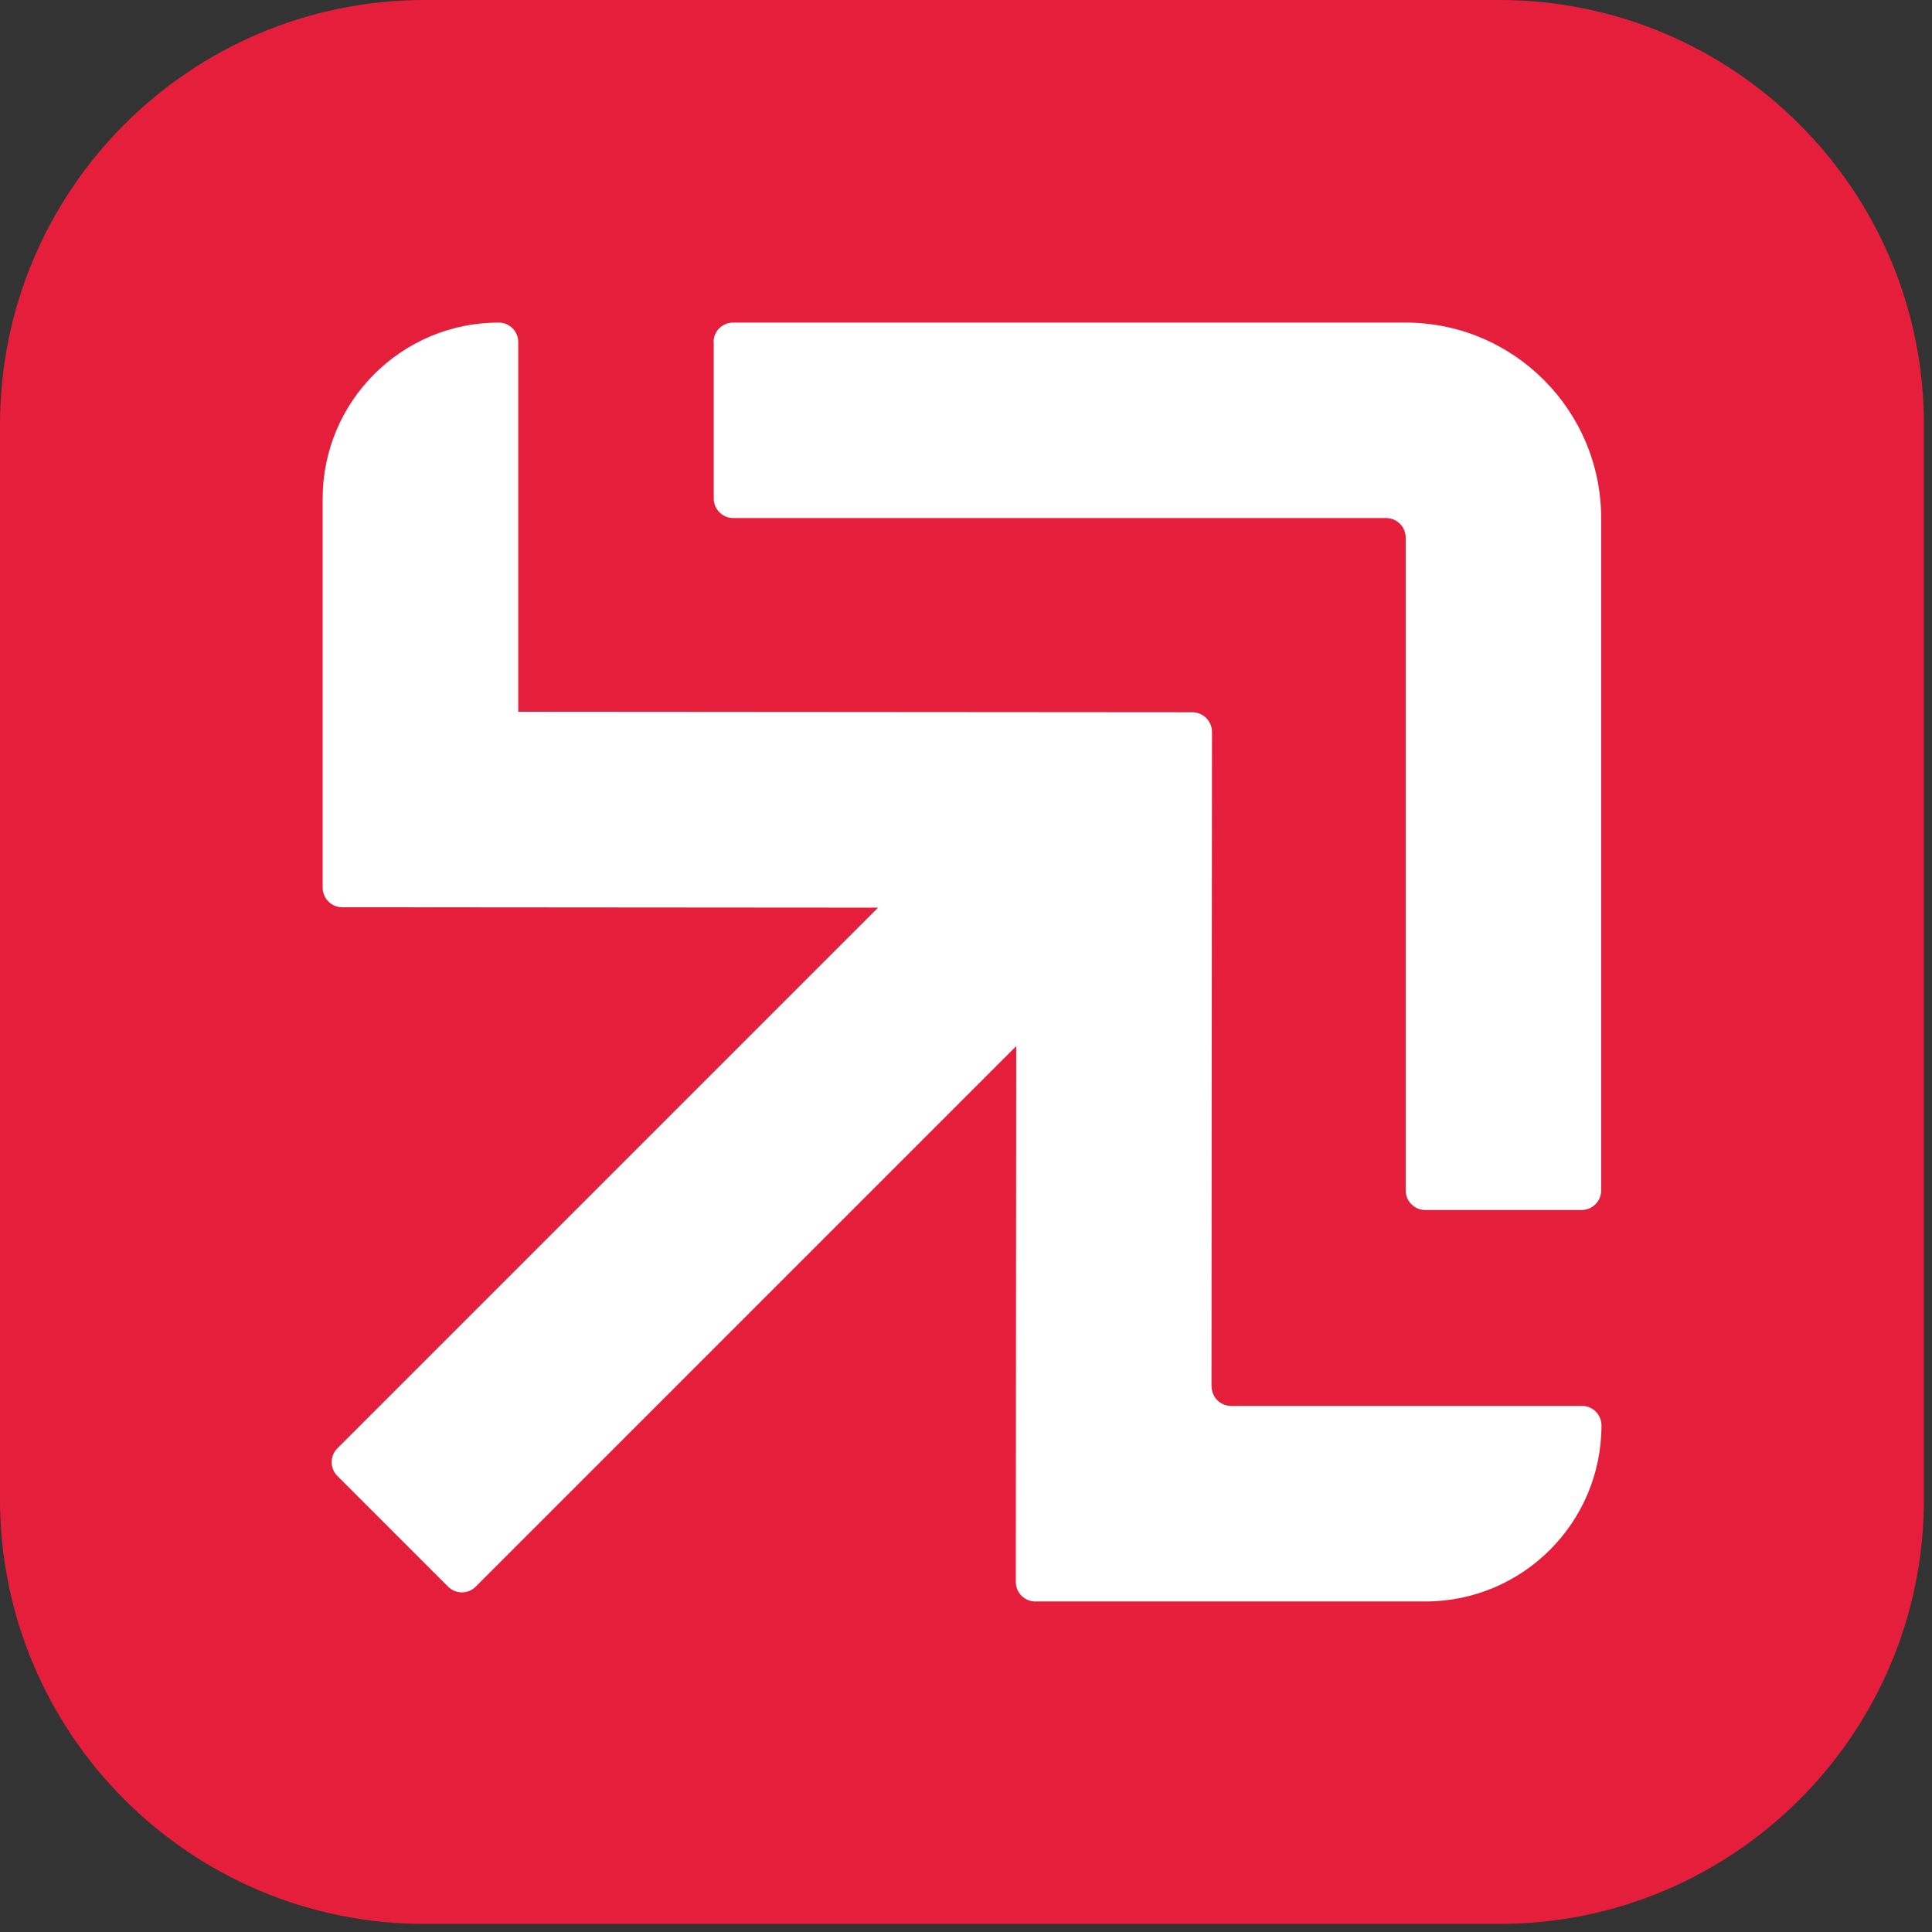
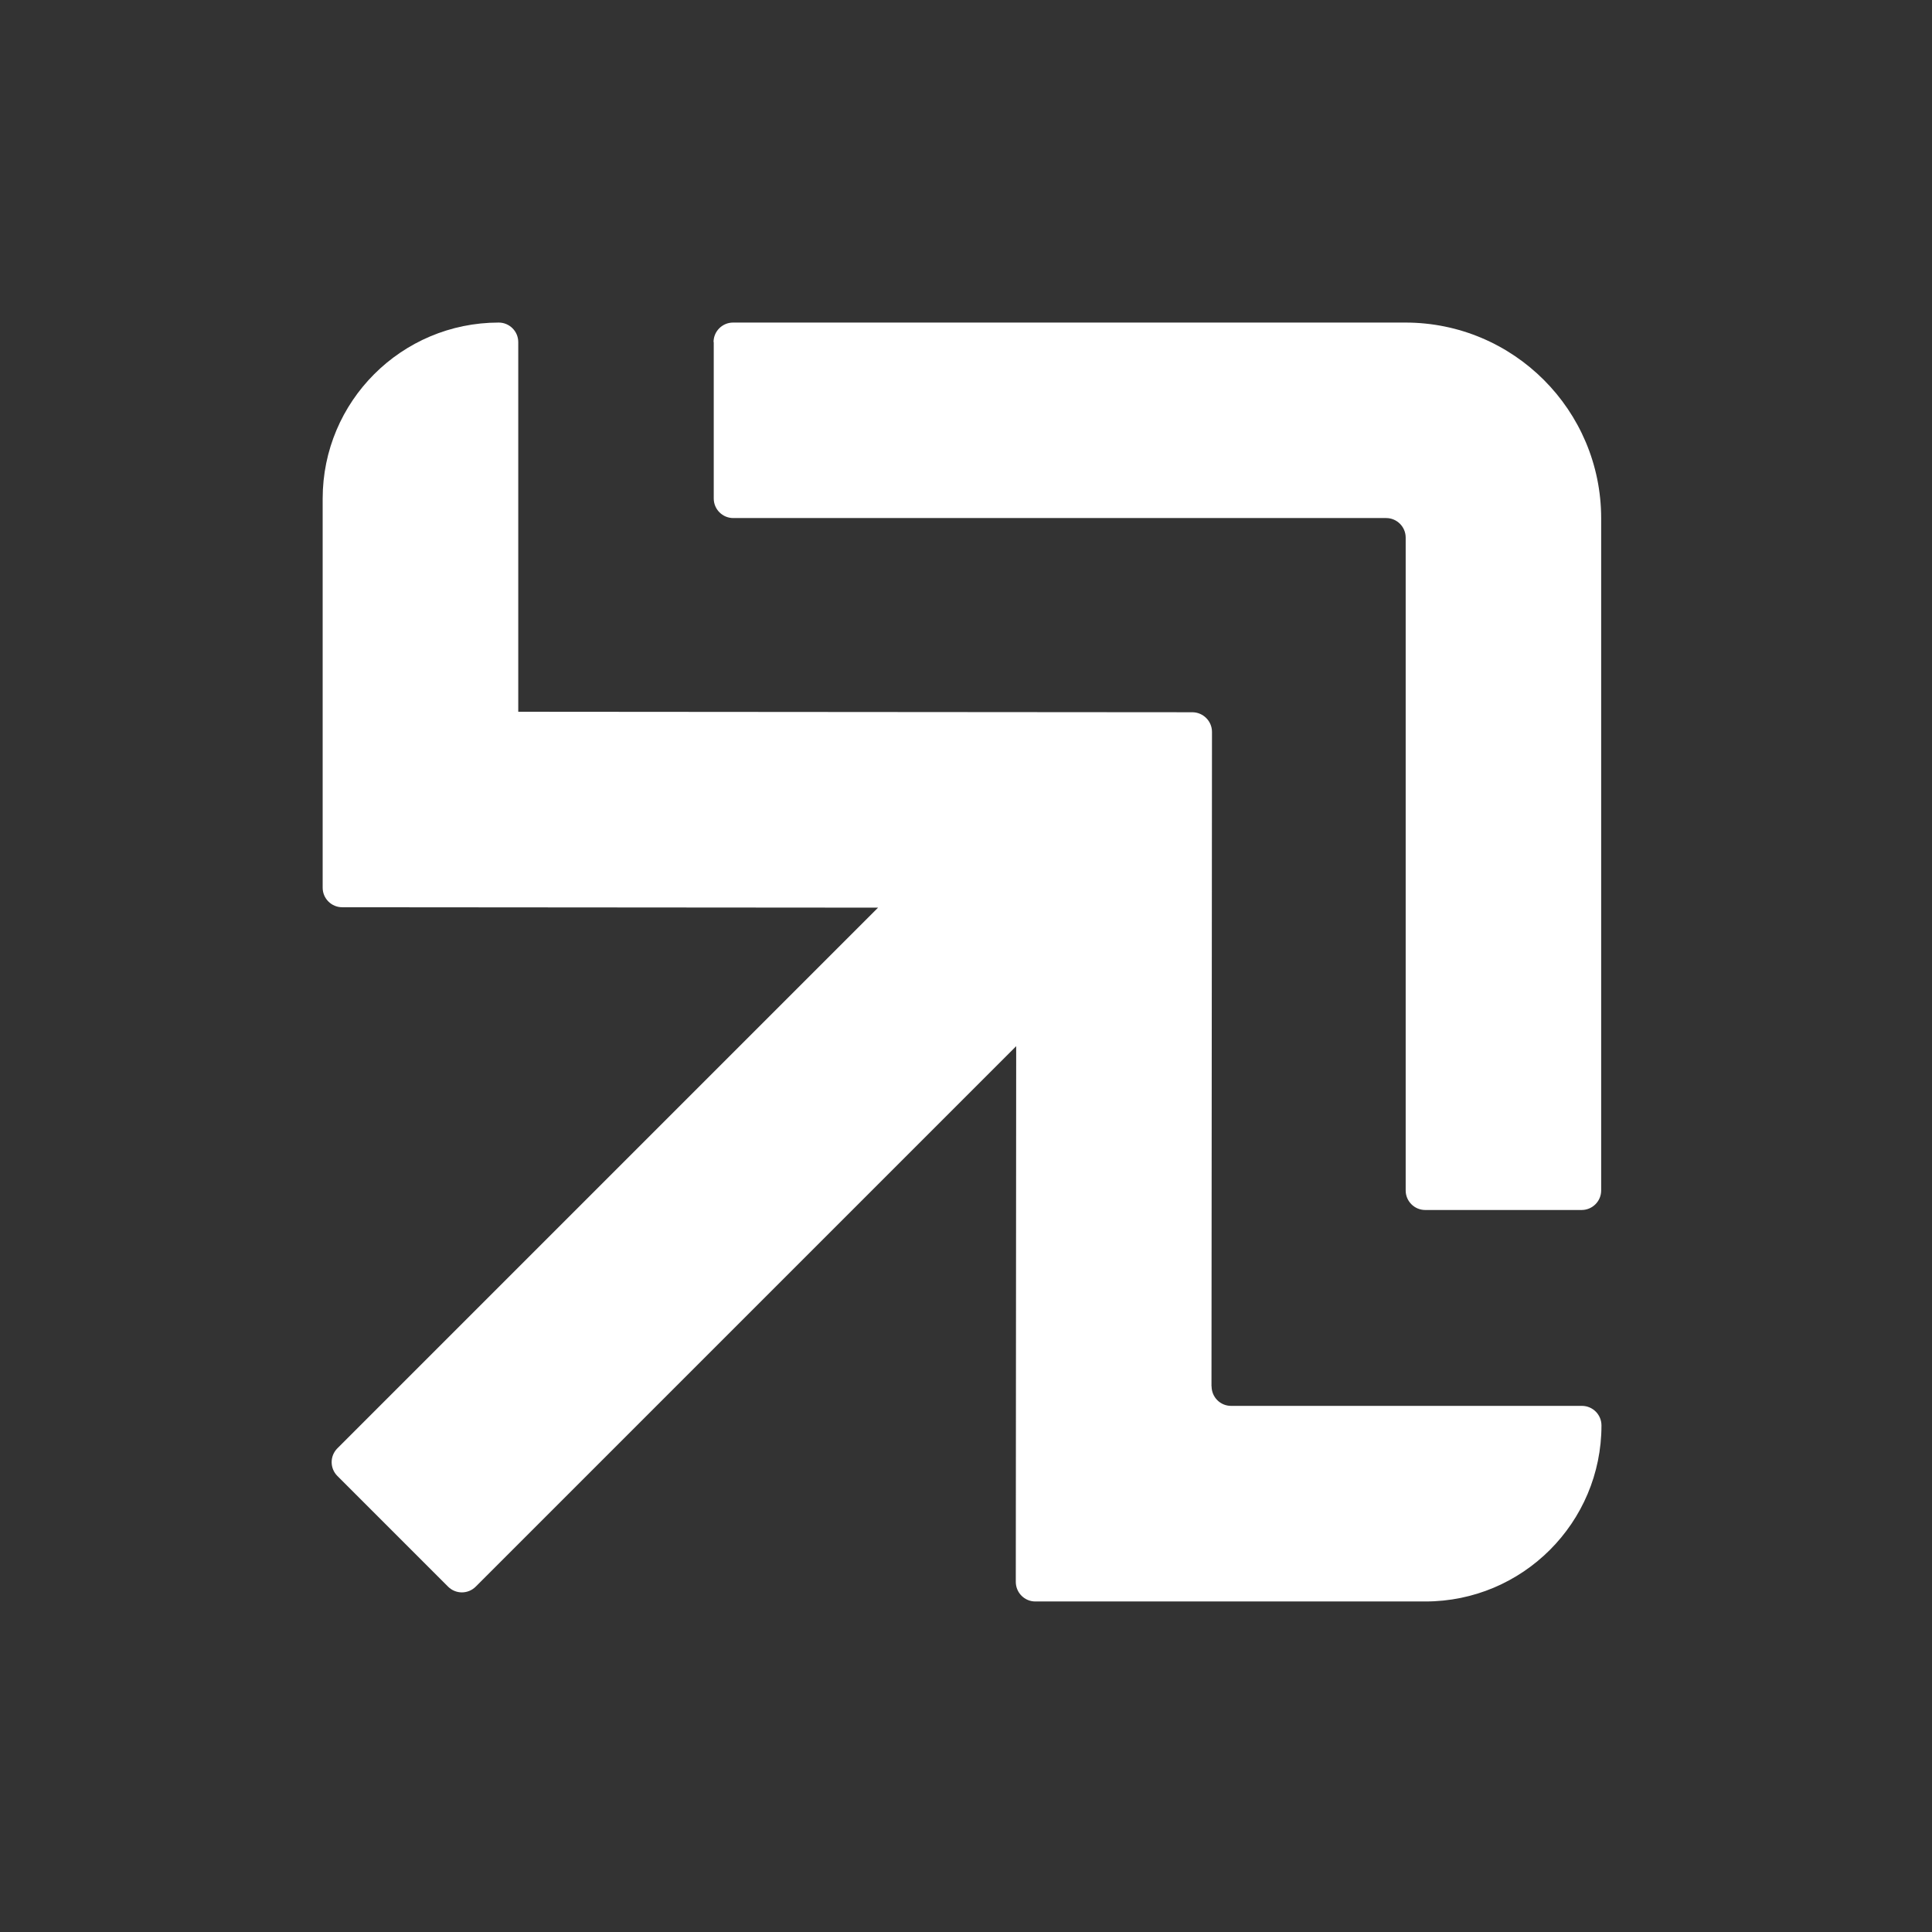
<svg xmlns="http://www.w3.org/2000/svg" width="194" height="194" viewBox="0 0 194 194" fill="none">
  <rect x="0" y="0" width="194" height="194" fill="#333333" stroke="none" />
  <g clip-path="url(#clip0_314_6)">
-     <path d="M150.54 0H42.65C19.095 0 0 19.095 0 42.65V150.54C0 174.095 19.095 193.19 42.65 193.19H150.54C174.095 193.19 193.19 174.095 193.19 150.54V42.65C193.19 19.095 174.095 0 150.54 0Z" fill="#E51F3B" />
    <path d="M71.67 34.35V50.06C71.67 51.14 72.55 52.02 73.63 52.02H139.19C140.27 52.02 141.15 52.9 141.15 53.98V119.54C141.15 120.62 142.03 121.5 143.11 121.5H158.82C159.9 121.5 160.78 120.62 160.78 119.54V52.05C160.78 41.19 151.98 32.39 141.12 32.39H73.61C72.53 32.39 71.65 33.27 71.65 34.35H71.67Z" fill="white" />
    <path d="M121.65 139.2L121.7 73.49C121.7 72.41 120.82 71.53 119.74 71.52L52.04 71.47V34.35C52.04 33.27 51.16 32.39 50.08 32.39C40.32 32.39 32.4 40.3 32.4 50.07V89.14C32.4 90.22 33.28 91.1 34.36 91.1L88.17 91.14L33.88 145.43C33.11 146.2 33.11 147.44 33.88 148.21L44.99 159.32C45.76 160.09 47 160.09 47.77 159.32L102.04 105.05L102 158.84C102 159.93 102.88 160.81 103.96 160.81H143.13C152.89 160.81 160.81 152.9 160.81 143.13C160.81 142.05 159.93 141.17 158.85 141.17H123.62C122.53 141.17 121.66 140.29 121.66 139.2H121.65Z" fill="white" />
  </g>
  <defs>
    <clipPath id="clip0_314_6">
      <rect width="193.19" height="193.19" fill="white" />
    </clipPath>
  </defs>
</svg>